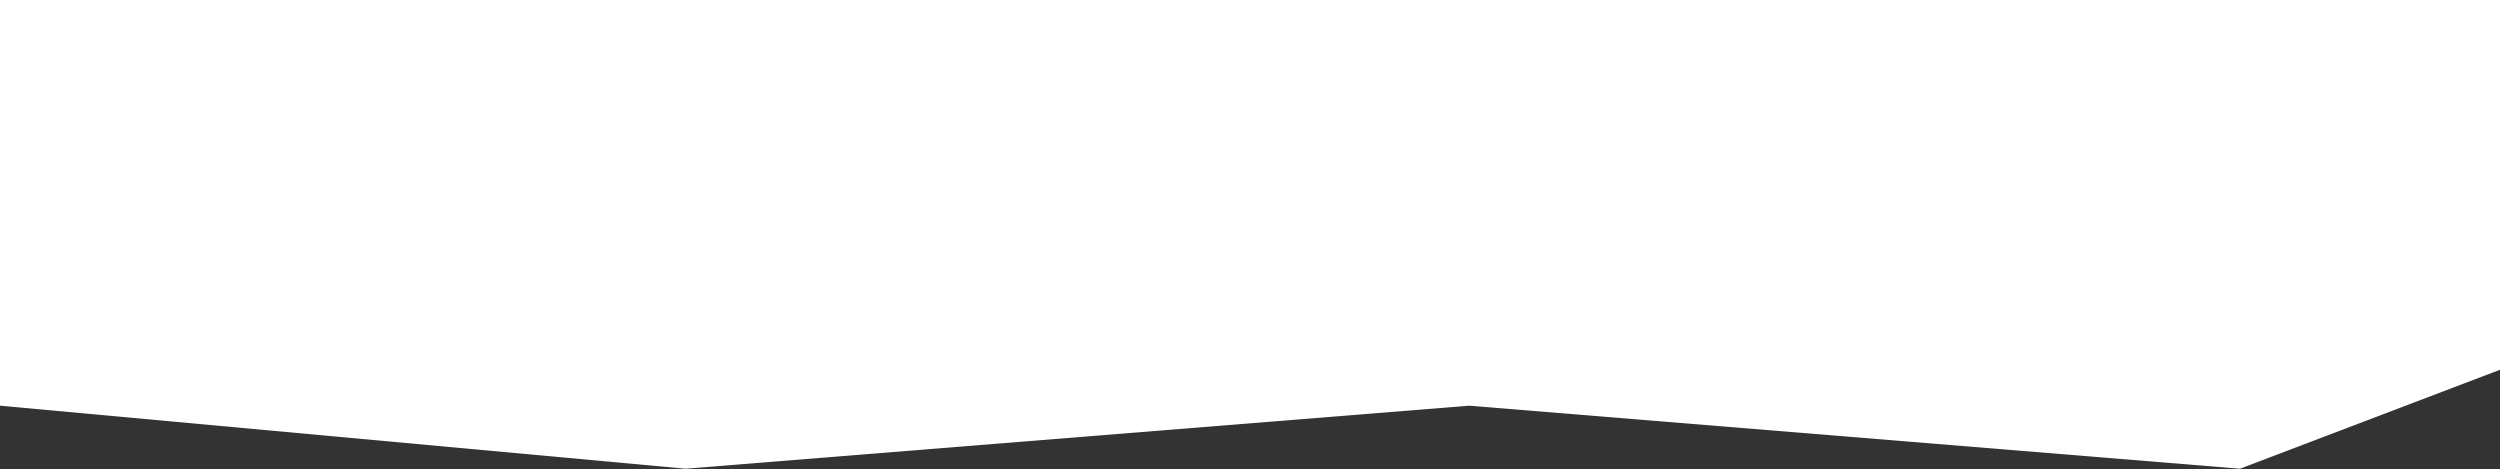
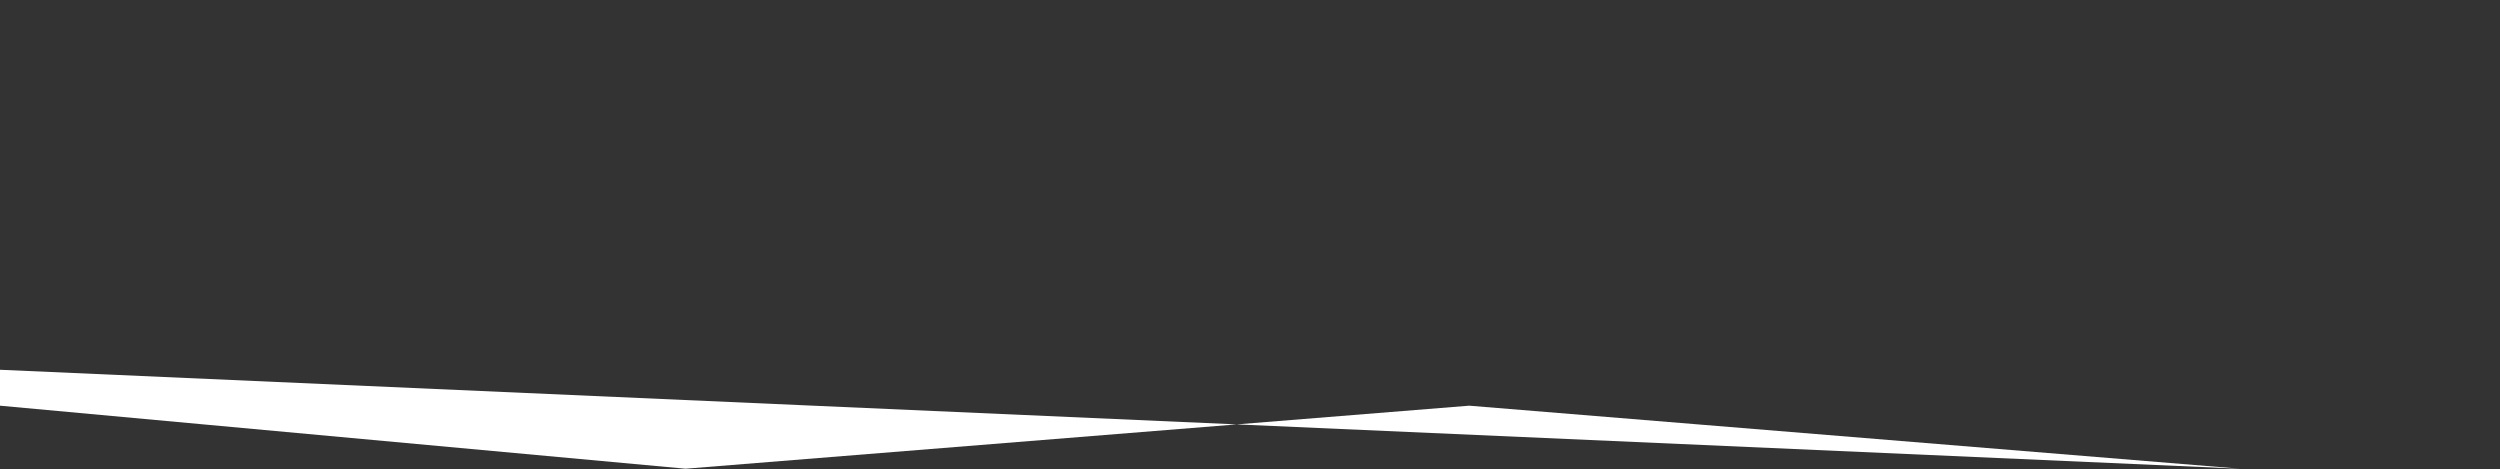
<svg xmlns="http://www.w3.org/2000/svg" width="4307" height="808" viewBox="0 0 4307 808" fill="none">
  <rect x="0" y="0" width="4307" height="808" fill="#333333" stroke="none" />
-   <path d="M1181 807.5L0 698.916V0H4307V637.033L3859 807.5L2531 698.916L1181 807.5Z" fill="white" />
+   <path d="M1181 807.5L0 698.916V0V637.033L3859 807.5L2531 698.916L1181 807.5Z" fill="white" />
</svg>